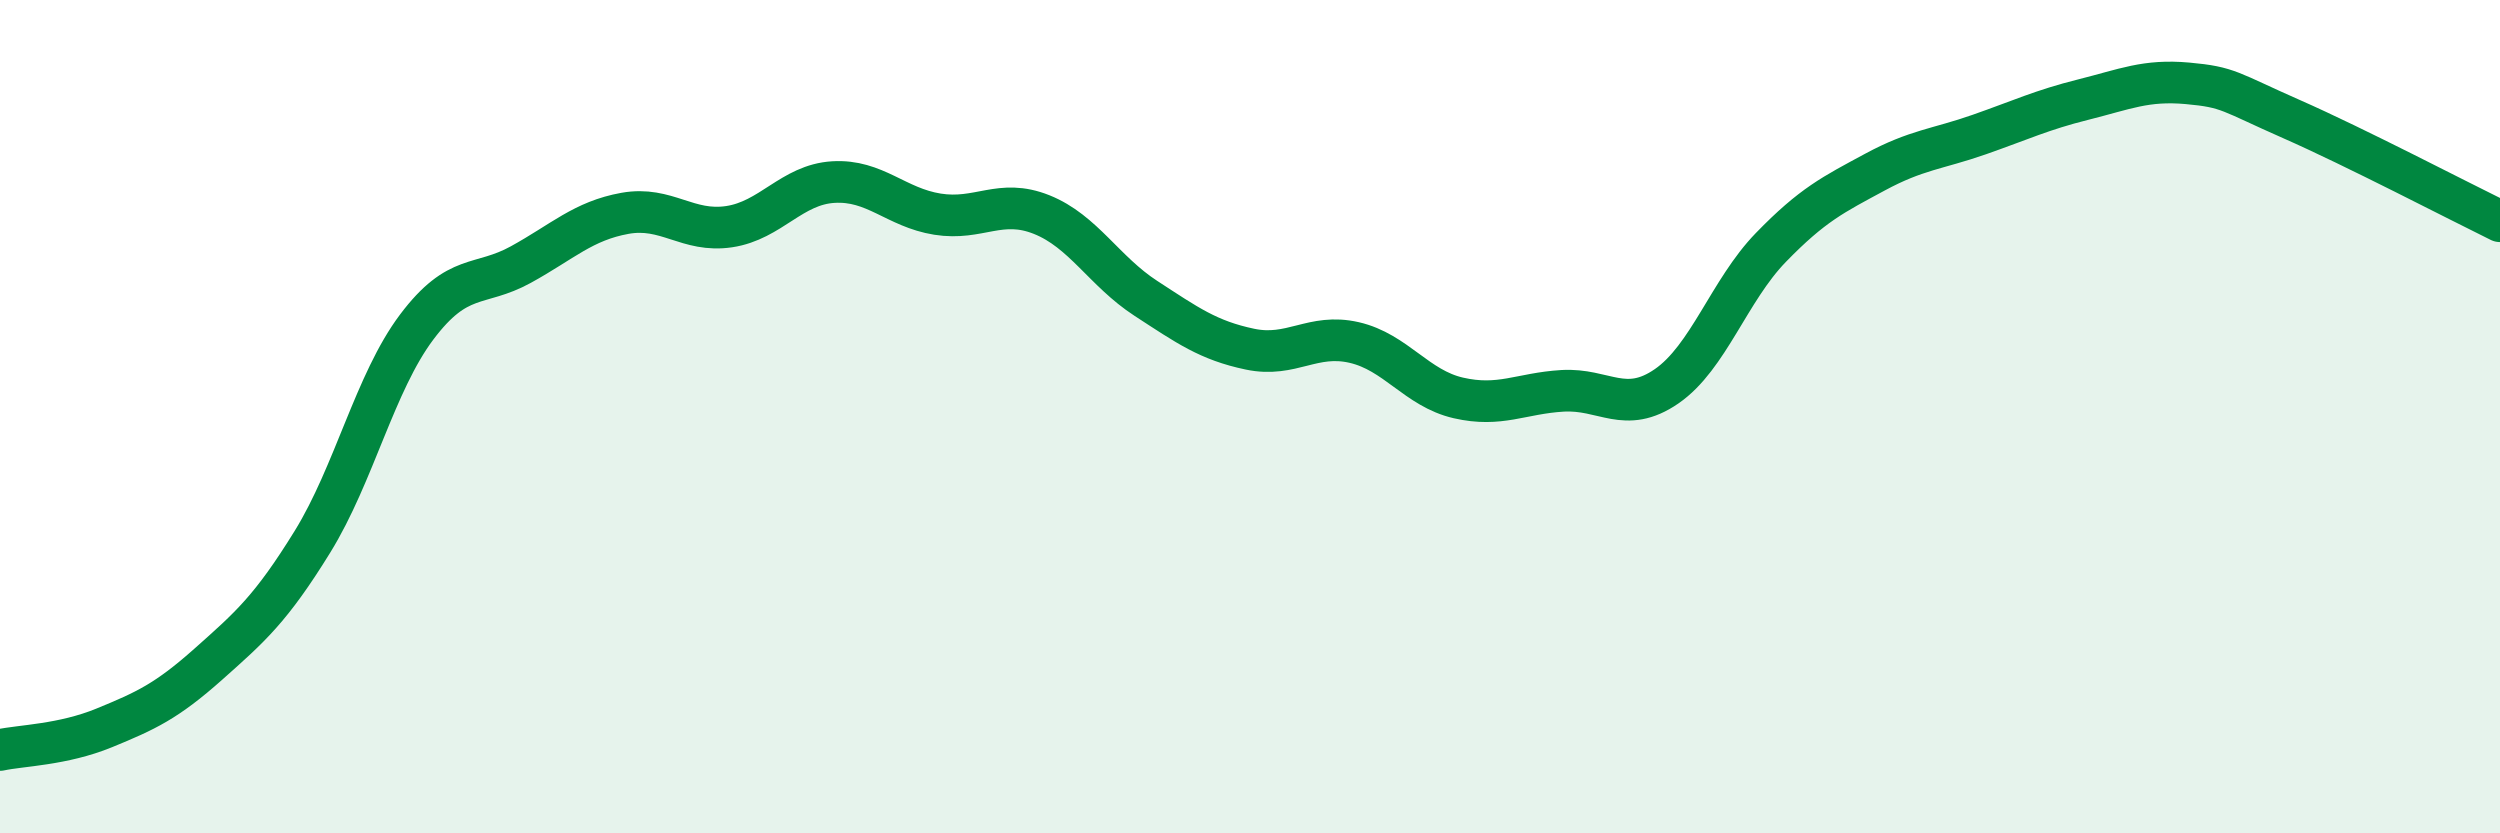
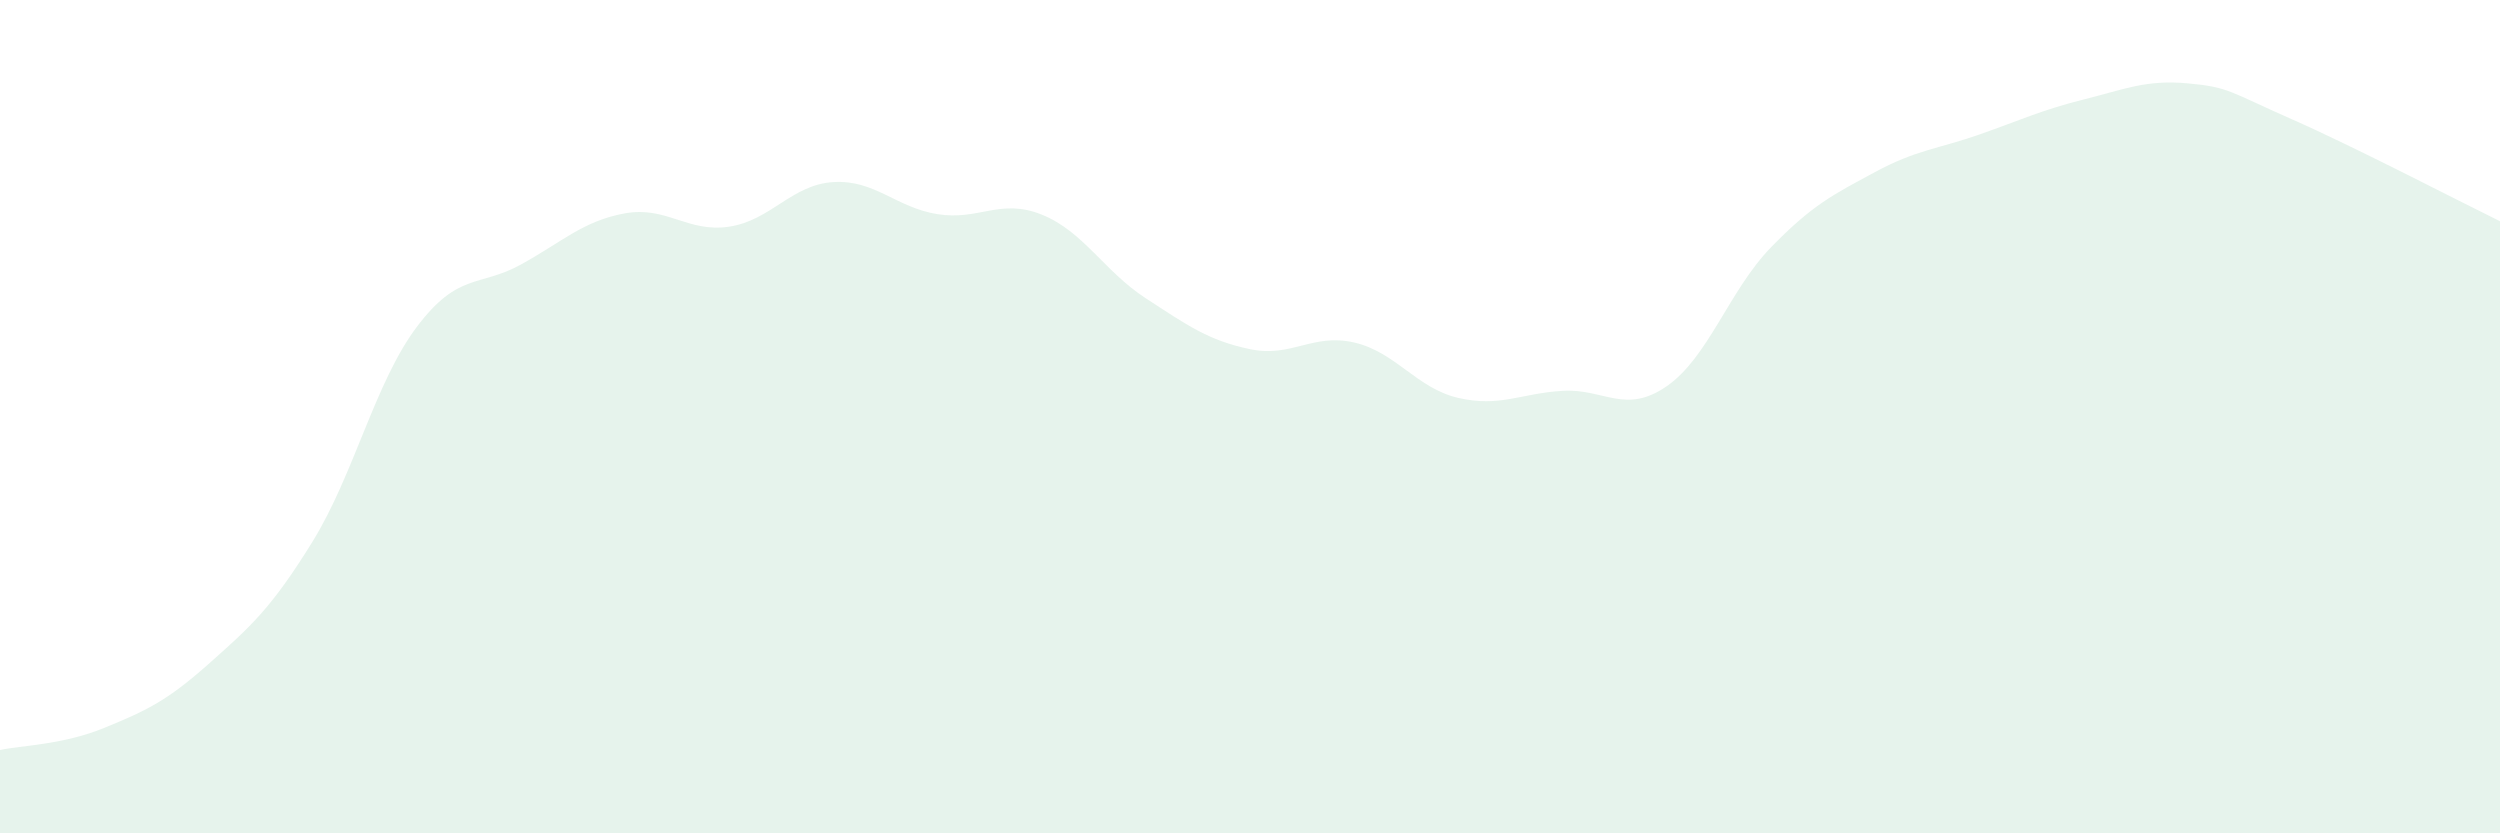
<svg xmlns="http://www.w3.org/2000/svg" width="60" height="20" viewBox="0 0 60 20">
  <path d="M 0,18 C 0.5,17.89 1.5,17.88 2.5,17.47 C 3.5,17.06 4,16.83 5,15.94 C 6,15.05 6.5,14.62 7.5,13 C 8.5,11.38 9,9.18 10,7.85 C 11,6.52 11.5,6.9 12.5,6.35 C 13.5,5.8 14,5.3 15,5.12 C 16,4.94 16.5,5.59 17.5,5.44 C 18.5,5.29 19,4.43 20,4.37 C 21,4.31 21.5,4.98 22.5,5.14 C 23.5,5.3 24,4.75 25,5.15 C 26,5.55 26.5,6.51 27.5,7.16 C 28.5,7.81 29,8.17 30,8.38 C 31,8.59 31.5,7.99 32.5,8.22 C 33.5,8.45 34,9.32 35,9.55 C 36,9.78 36.5,9.44 37.5,9.38 C 38.5,9.32 39,9.96 40,9.27 C 41,8.58 41.5,6.97 42.5,5.94 C 43.5,4.91 44,4.67 45,4.13 C 46,3.59 46.5,3.58 47.5,3.23 C 48.5,2.88 49,2.64 50,2.39 C 51,2.14 51.5,1.91 52.5,2 C 53.5,2.09 53.5,2.2 55,2.86 C 56.5,3.52 59,4.82 60,5.31L60 20L0 20Z" fill="#008740" opacity="0.1" stroke-linecap="round" stroke-linejoin="round" />
-   <path d="M 0,18 C 0.5,17.89 1.5,17.88 2.5,17.47 C 3.5,17.06 4,16.83 5,15.94 C 6,15.05 6.5,14.62 7.5,13 C 8.5,11.38 9,9.18 10,7.85 C 11,6.52 11.5,6.9 12.5,6.35 C 13.5,5.8 14,5.3 15,5.12 C 16,4.94 16.5,5.59 17.5,5.44 C 18.5,5.29 19,4.43 20,4.37 C 21,4.31 21.5,4.98 22.5,5.14 C 23.5,5.3 24,4.75 25,5.15 C 26,5.55 26.5,6.51 27.5,7.16 C 28.5,7.81 29,8.17 30,8.38 C 31,8.59 31.5,7.99 32.5,8.22 C 33.5,8.45 34,9.32 35,9.55 C 36,9.78 36.5,9.44 37.5,9.38 C 38.5,9.32 39,9.96 40,9.27 C 41,8.58 41.5,6.97 42.5,5.94 C 43.5,4.91 44,4.67 45,4.13 C 46,3.59 46.5,3.58 47.5,3.23 C 48.5,2.88 49,2.64 50,2.39 C 51,2.14 51.5,1.91 52.5,2 C 53.5,2.09 53.5,2.2 55,2.86 C 56.5,3.52 59,4.82 60,5.31" stroke="#008740" stroke-width="1" fill="none" stroke-linecap="round" stroke-linejoin="round" />
</svg>